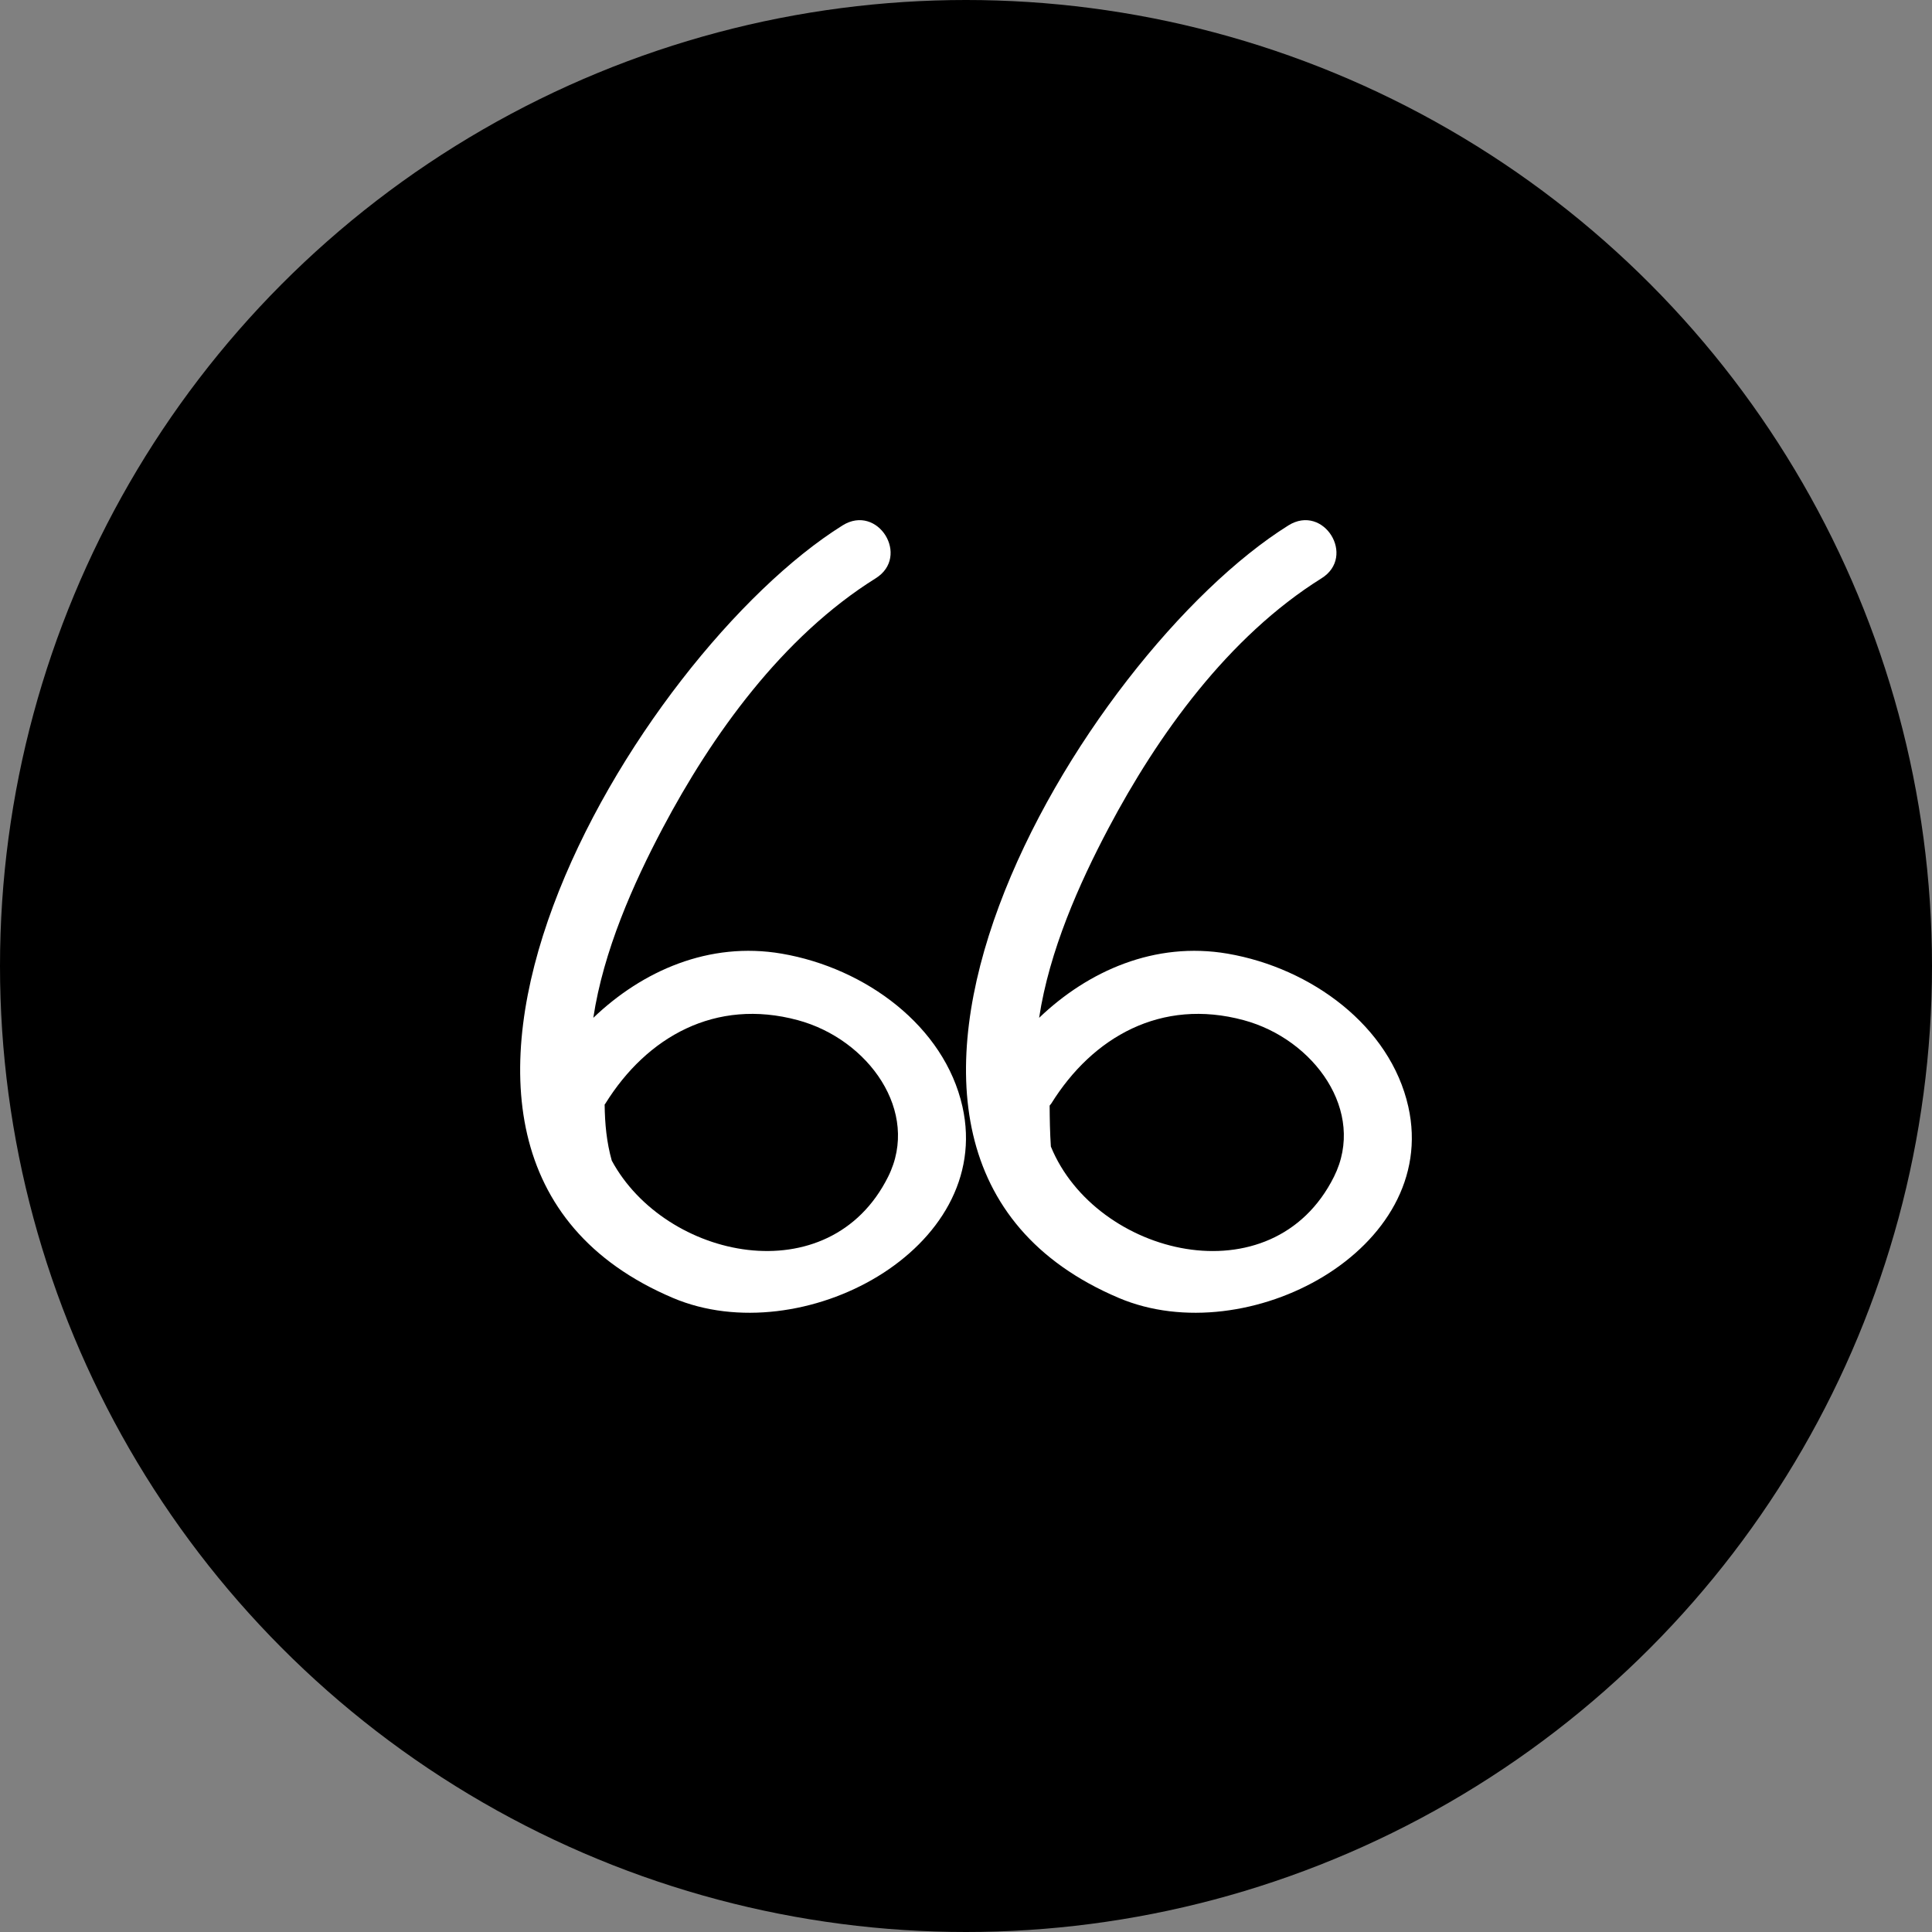
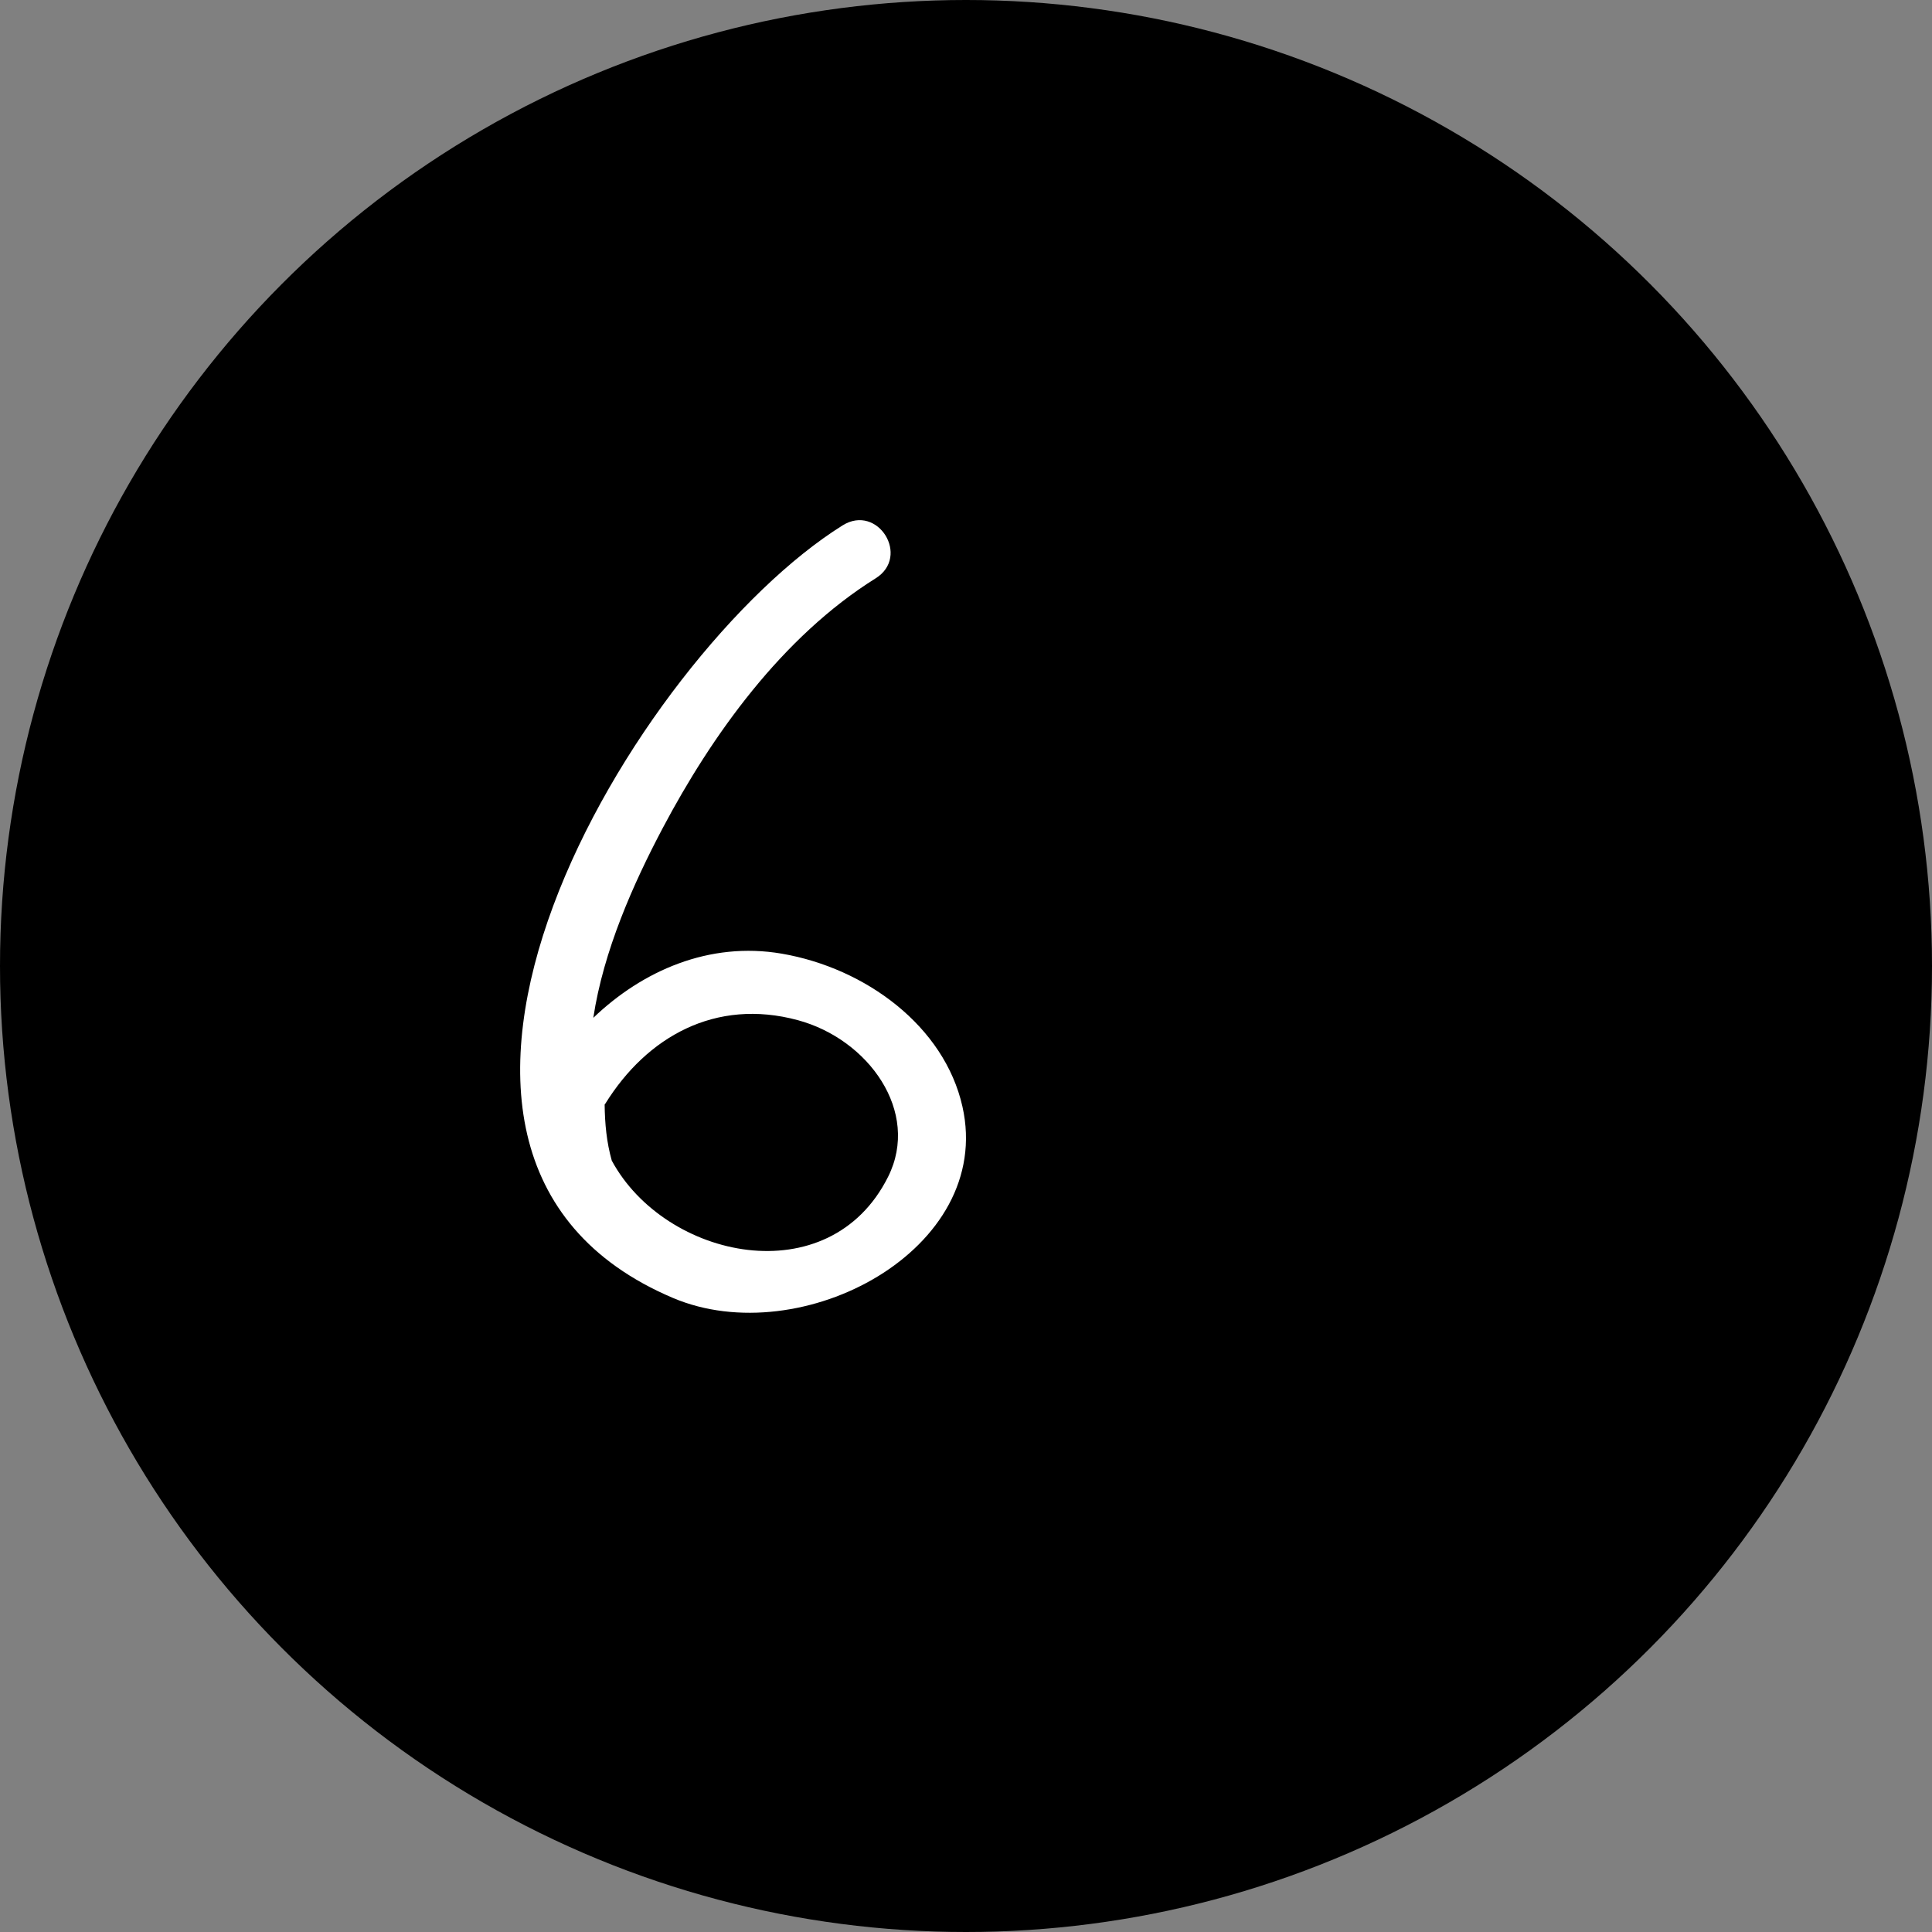
<svg xmlns="http://www.w3.org/2000/svg" width="52" height="52" viewBox="0 0 52 52" fill="none">
  <rect x="0" y="0" width="52" height="52" fill="#808080" stroke="none" />
  <circle cx="26" cy="26" r="26" fill="black" />
-   <path fill-rule="evenodd" clip-rule="evenodd" d="M37.904 29.783C38.77 33.633 33.569 36.4 30.114 34.935C20.969 31.057 29.141 17.599 34.678 14.141C35.628 13.549 36.51 14.978 35.569 15.565C33.051 17.139 31.156 19.794 29.835 22.292C29.047 23.782 28.241 25.591 27.968 27.395C29.285 26.133 31.085 25.332 33.042 25.668C35.302 26.057 37.418 27.621 37.904 29.783ZM33.474 27.458C31.252 26.857 29.409 27.911 28.296 29.701C28.287 29.714 28.278 29.725 28.269 29.735C28.263 29.742 28.257 29.749 28.251 29.757C28.253 30.125 28.26 30.492 28.284 30.859C29.486 33.802 34.249 34.991 35.905 31.67C36.778 29.92 35.373 27.971 33.474 27.458Z" fill="white" />
  <path fill-rule="evenodd" clip-rule="evenodd" d="M25.904 29.783C26.77 33.633 21.569 36.4 18.114 34.935C8.969 31.057 17.141 17.599 22.678 14.141C23.628 13.549 24.51 14.978 23.569 15.565C21.05 17.139 19.156 19.794 17.835 22.292C17.047 23.782 16.241 25.591 15.969 27.395C17.285 26.133 19.085 25.332 21.042 25.668C23.302 26.057 25.418 27.621 25.904 29.783ZM21.474 27.458C19.252 26.857 17.408 27.911 16.295 29.701C16.292 29.707 16.287 29.712 16.283 29.717C16.28 29.721 16.277 29.724 16.274 29.728C16.28 30.247 16.327 30.745 16.466 31.238C17.903 33.897 22.322 34.844 23.905 31.67C24.777 29.92 23.373 27.971 21.474 27.458Z" fill="white" />
</svg>